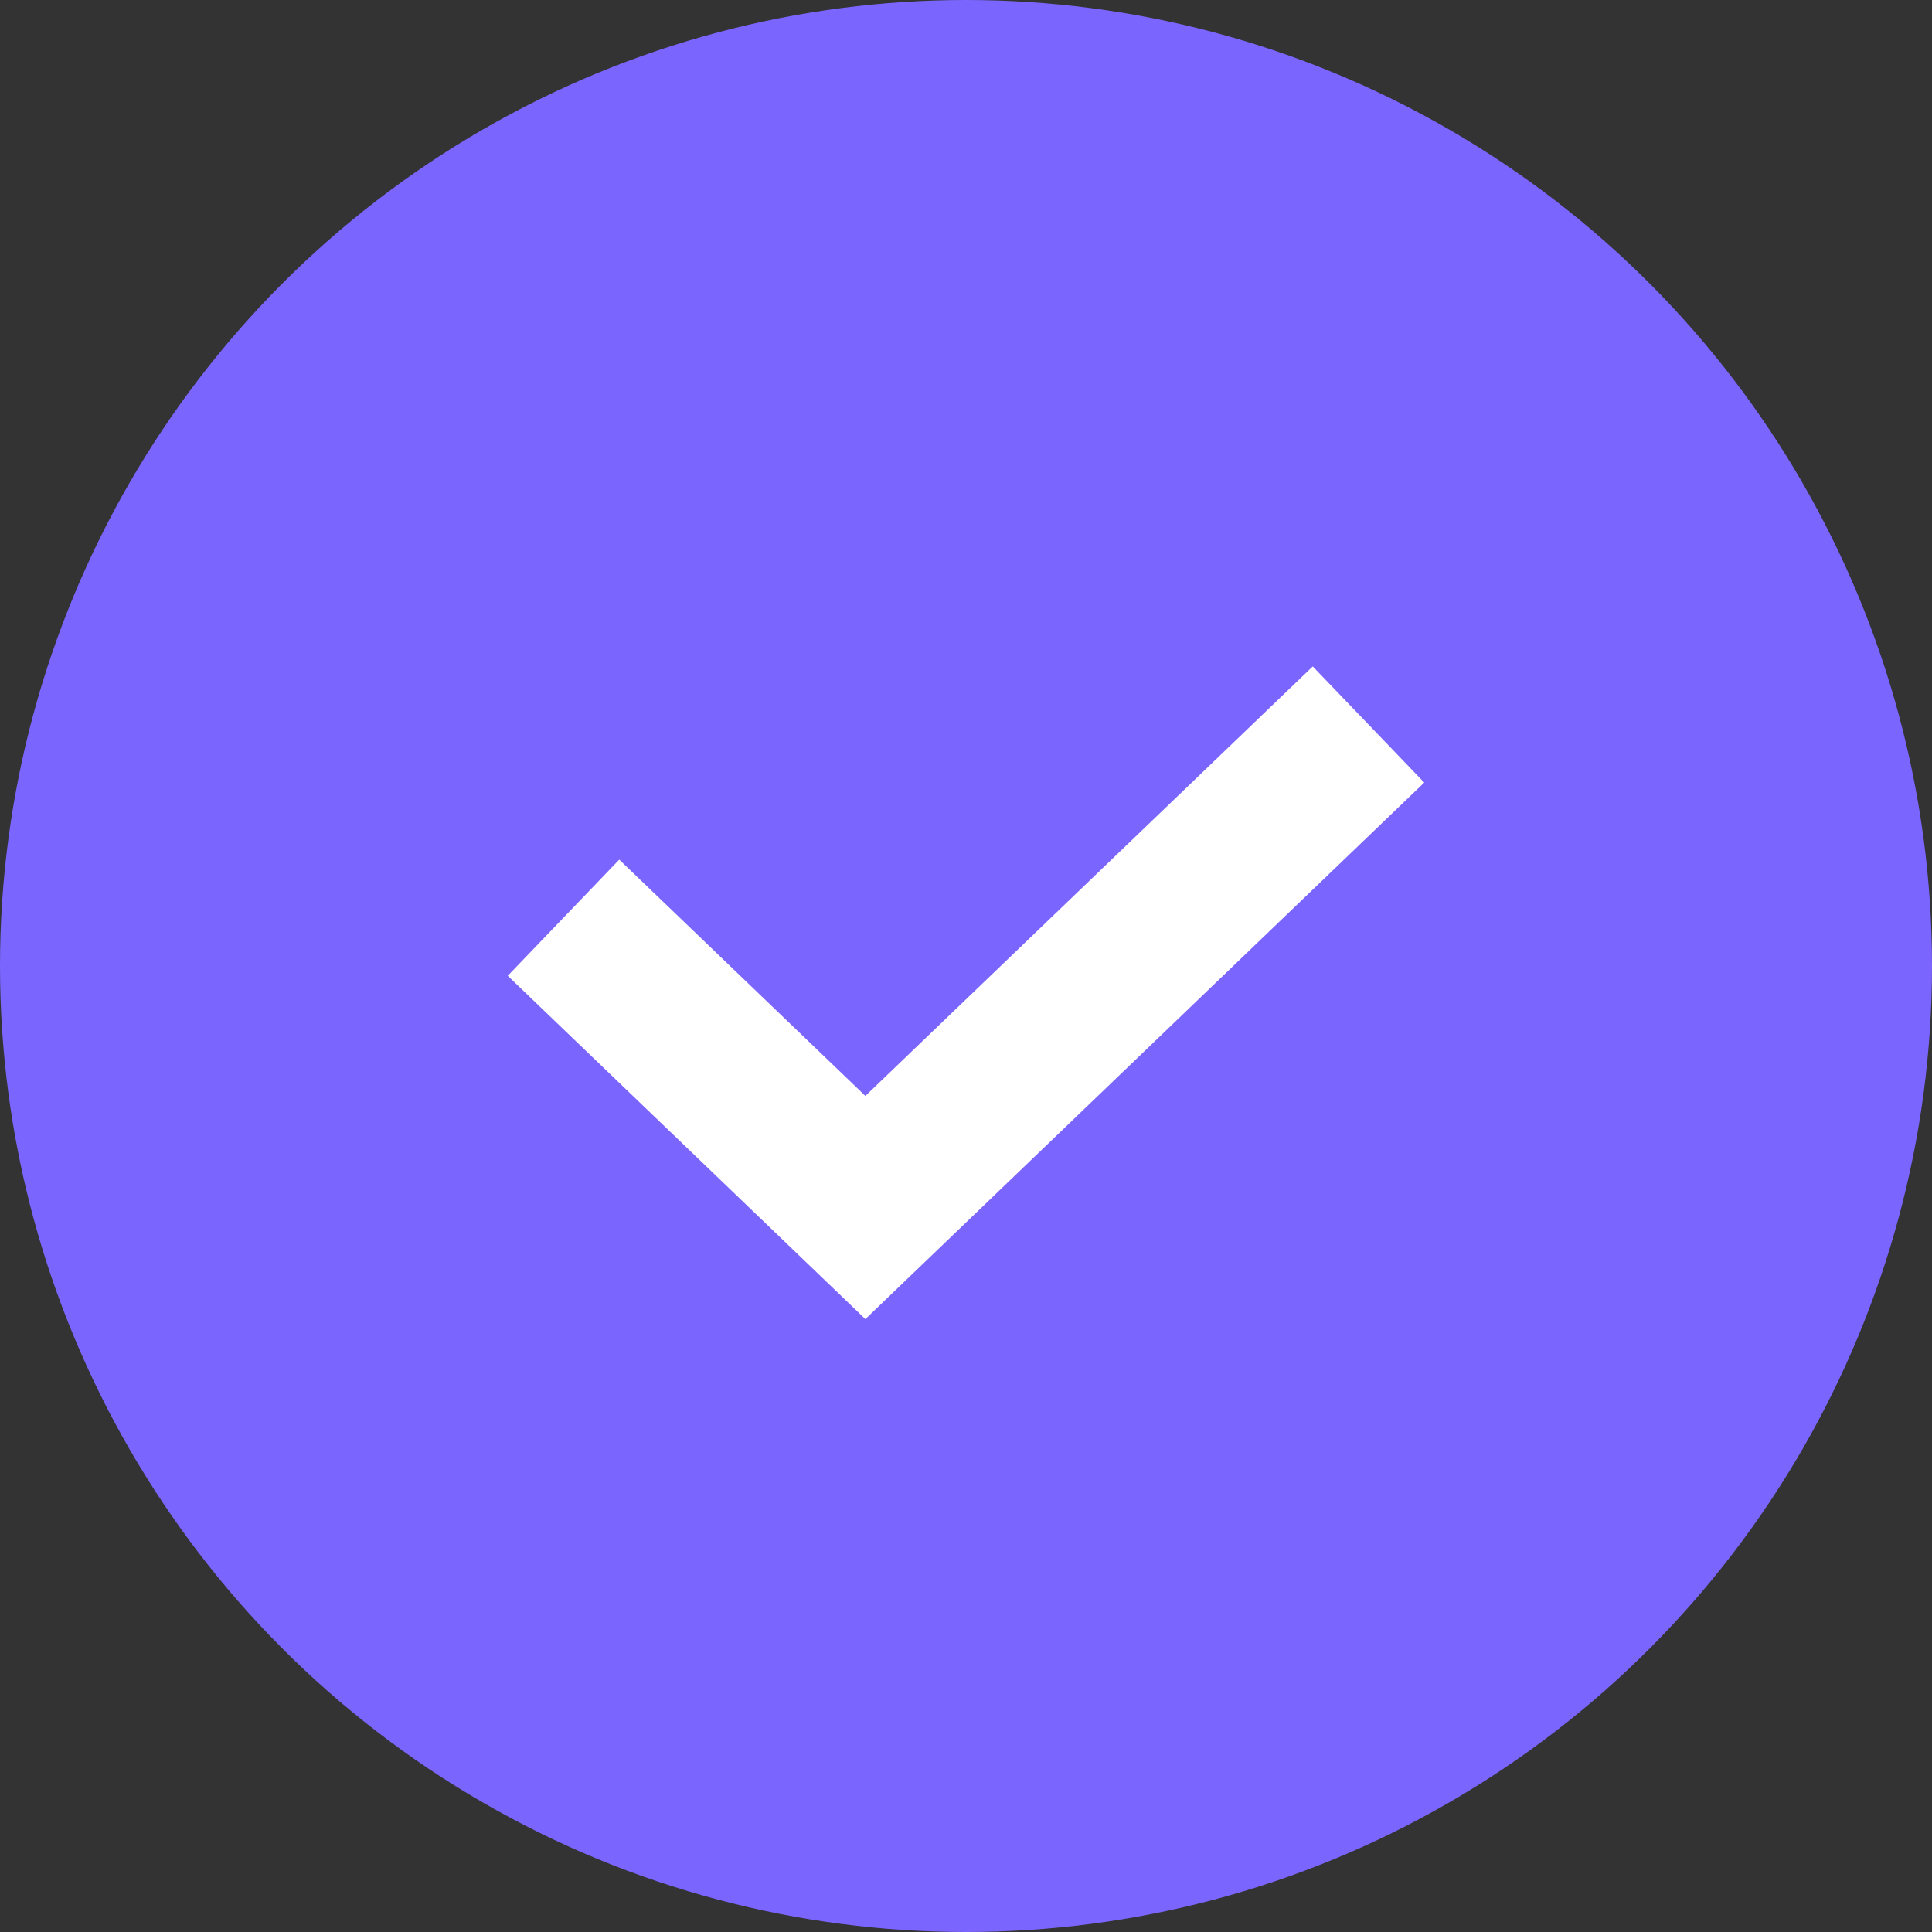
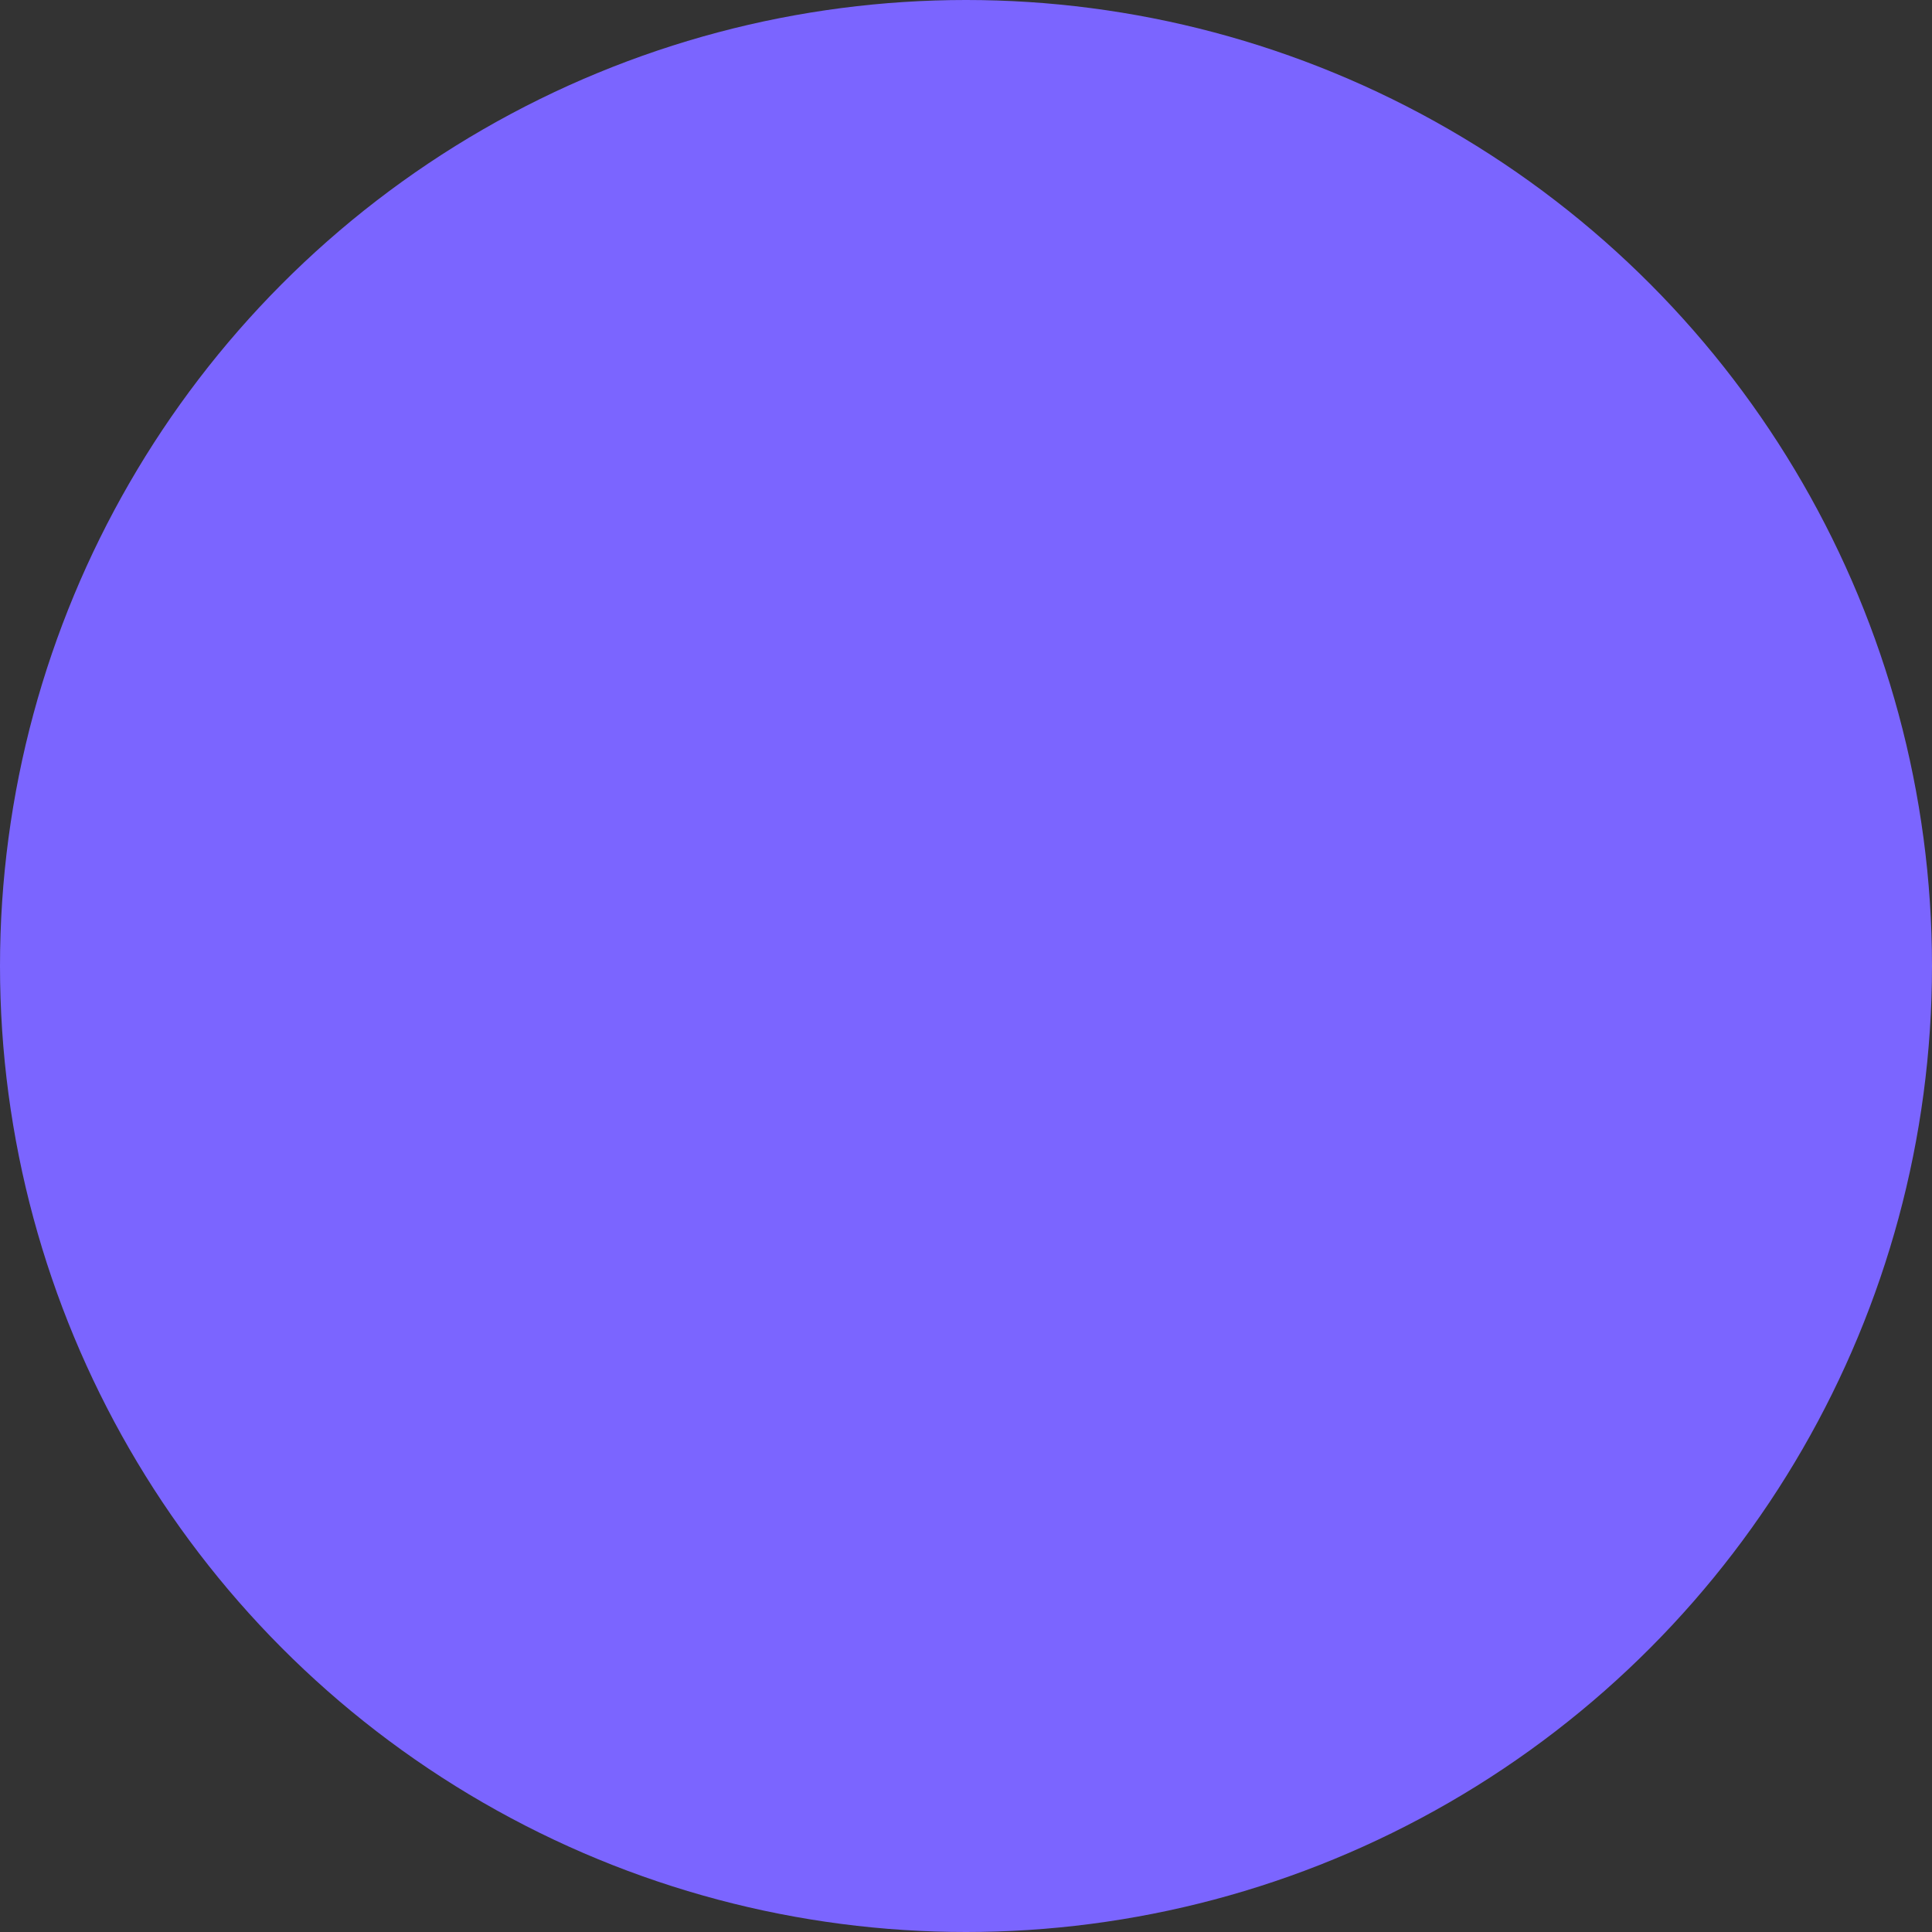
<svg xmlns="http://www.w3.org/2000/svg" width="24px" height="24px" viewBox="0 0 24 24" version="1.1">
  <rect x="0" y="0" width="24" height="24" fill="#333333" stroke="none" />
  <title>Group 9</title>
  <g id="Page-1" stroke="none" stroke-width="1" fill="none" fill-rule="evenodd">
    <g id="Group-9">
      <circle id="Oval" fill="#7B65FF" fill-rule="nonzero" cx="12" cy="12" r="12" />
-       <polyline id="Path" stroke="#FFFFFF" stroke-width="2" points="7 11.4 10.75 15 17 9" />
    </g>
  </g>
</svg>